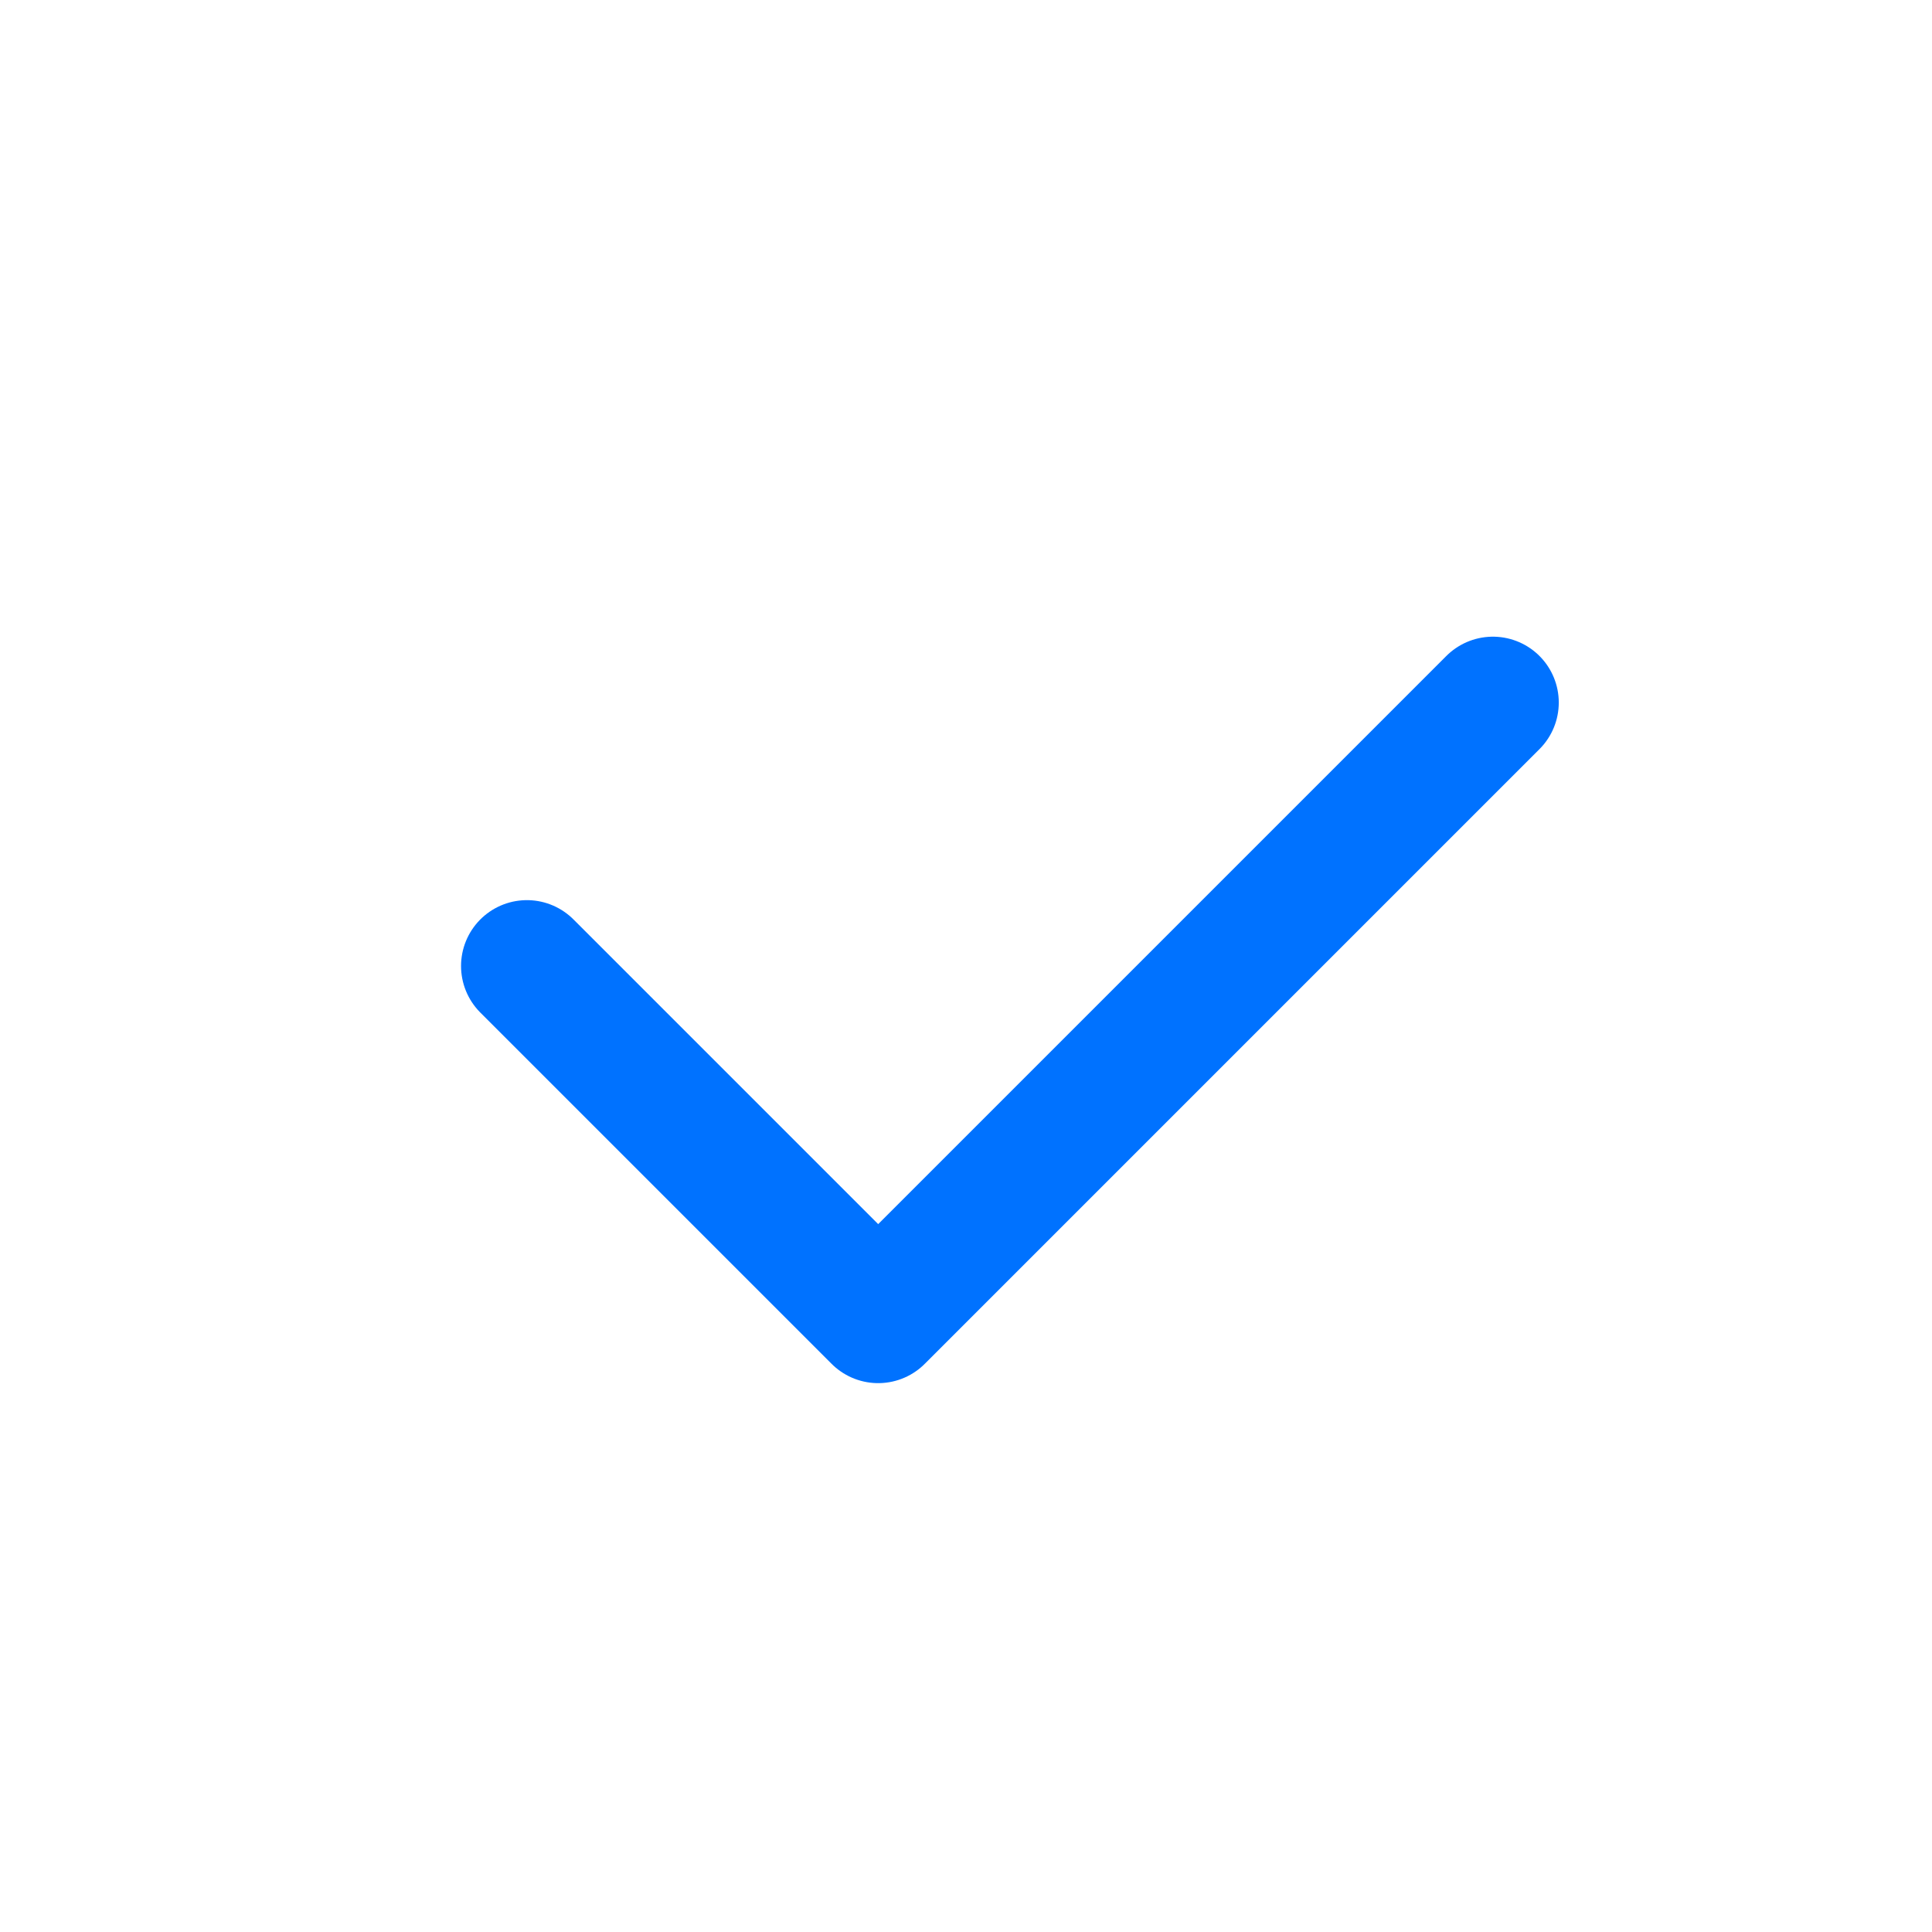
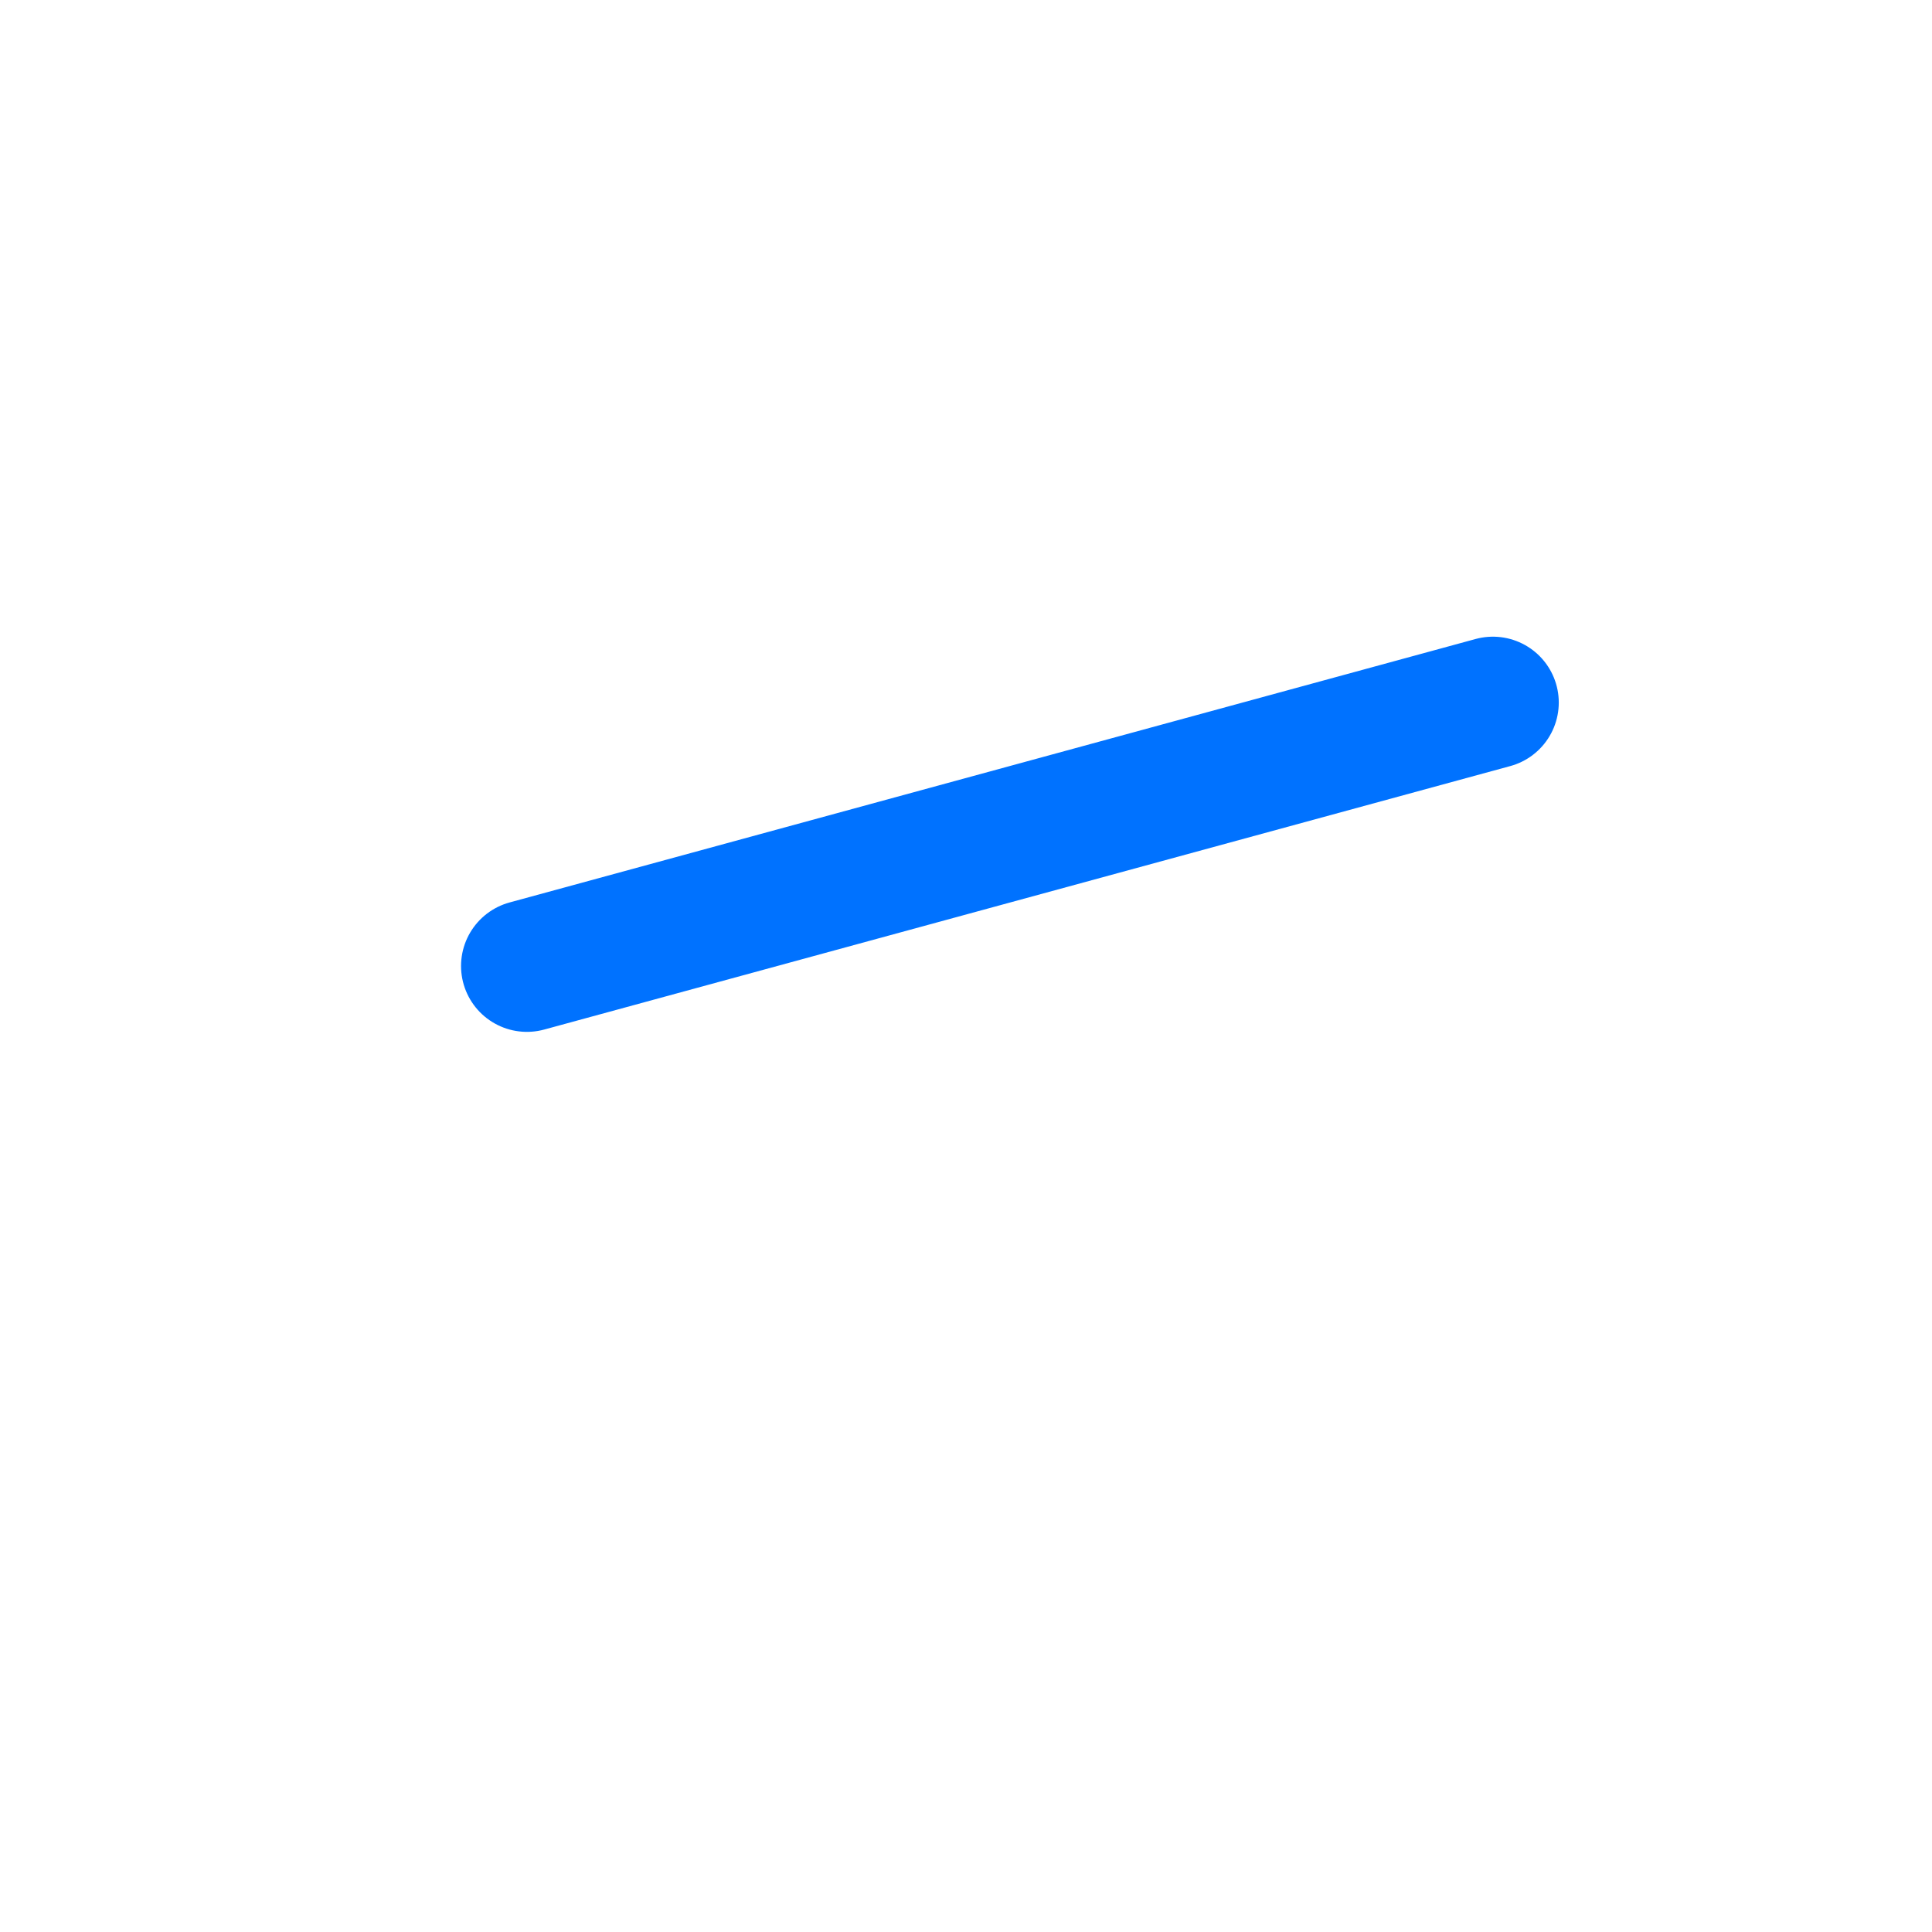
<svg xmlns="http://www.w3.org/2000/svg" width="22" height="22" viewBox="0 0 22 22" fill="none">
  <g id="Frame 141">
-     <path id="Vector 7" d="M6 11L10 15L17 8" stroke="#0072FF" stroke-width="1.5" stroke-linecap="round" stroke-linejoin="round" />
+     <path id="Vector 7" d="M6 11L17 8" stroke="#0072FF" stroke-width="1.5" stroke-linecap="round" stroke-linejoin="round" />
  </g>
</svg>